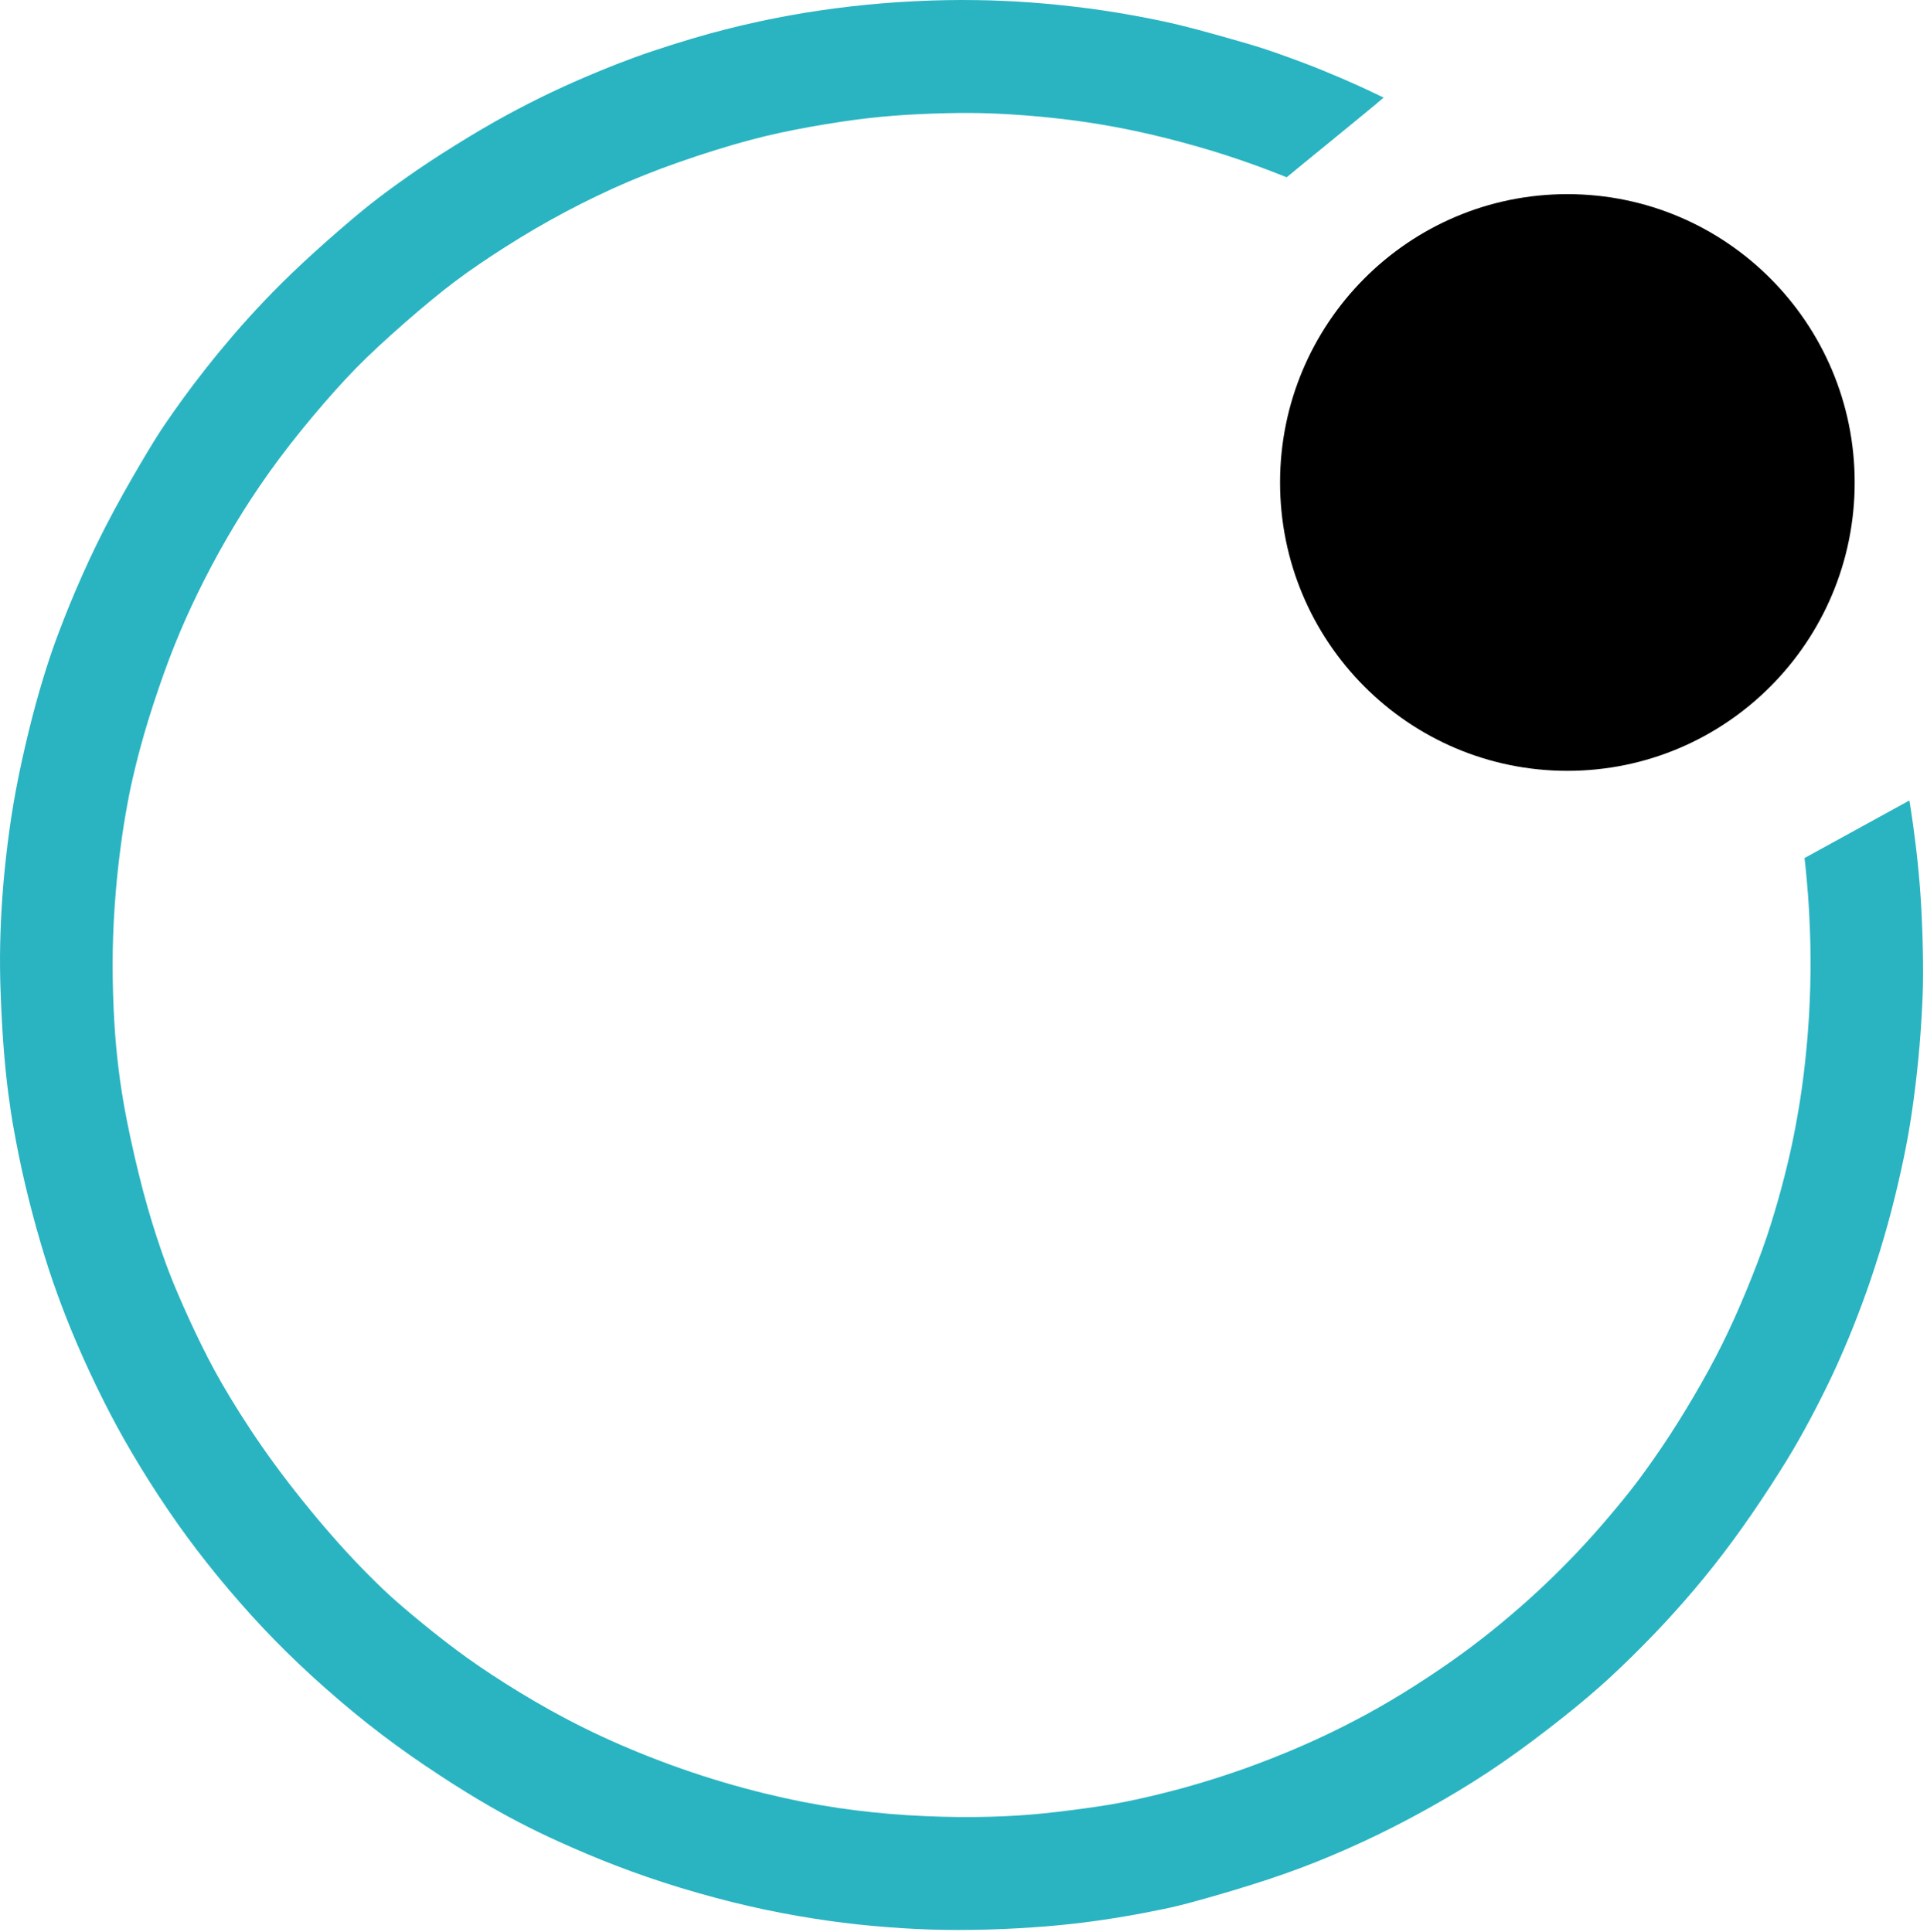
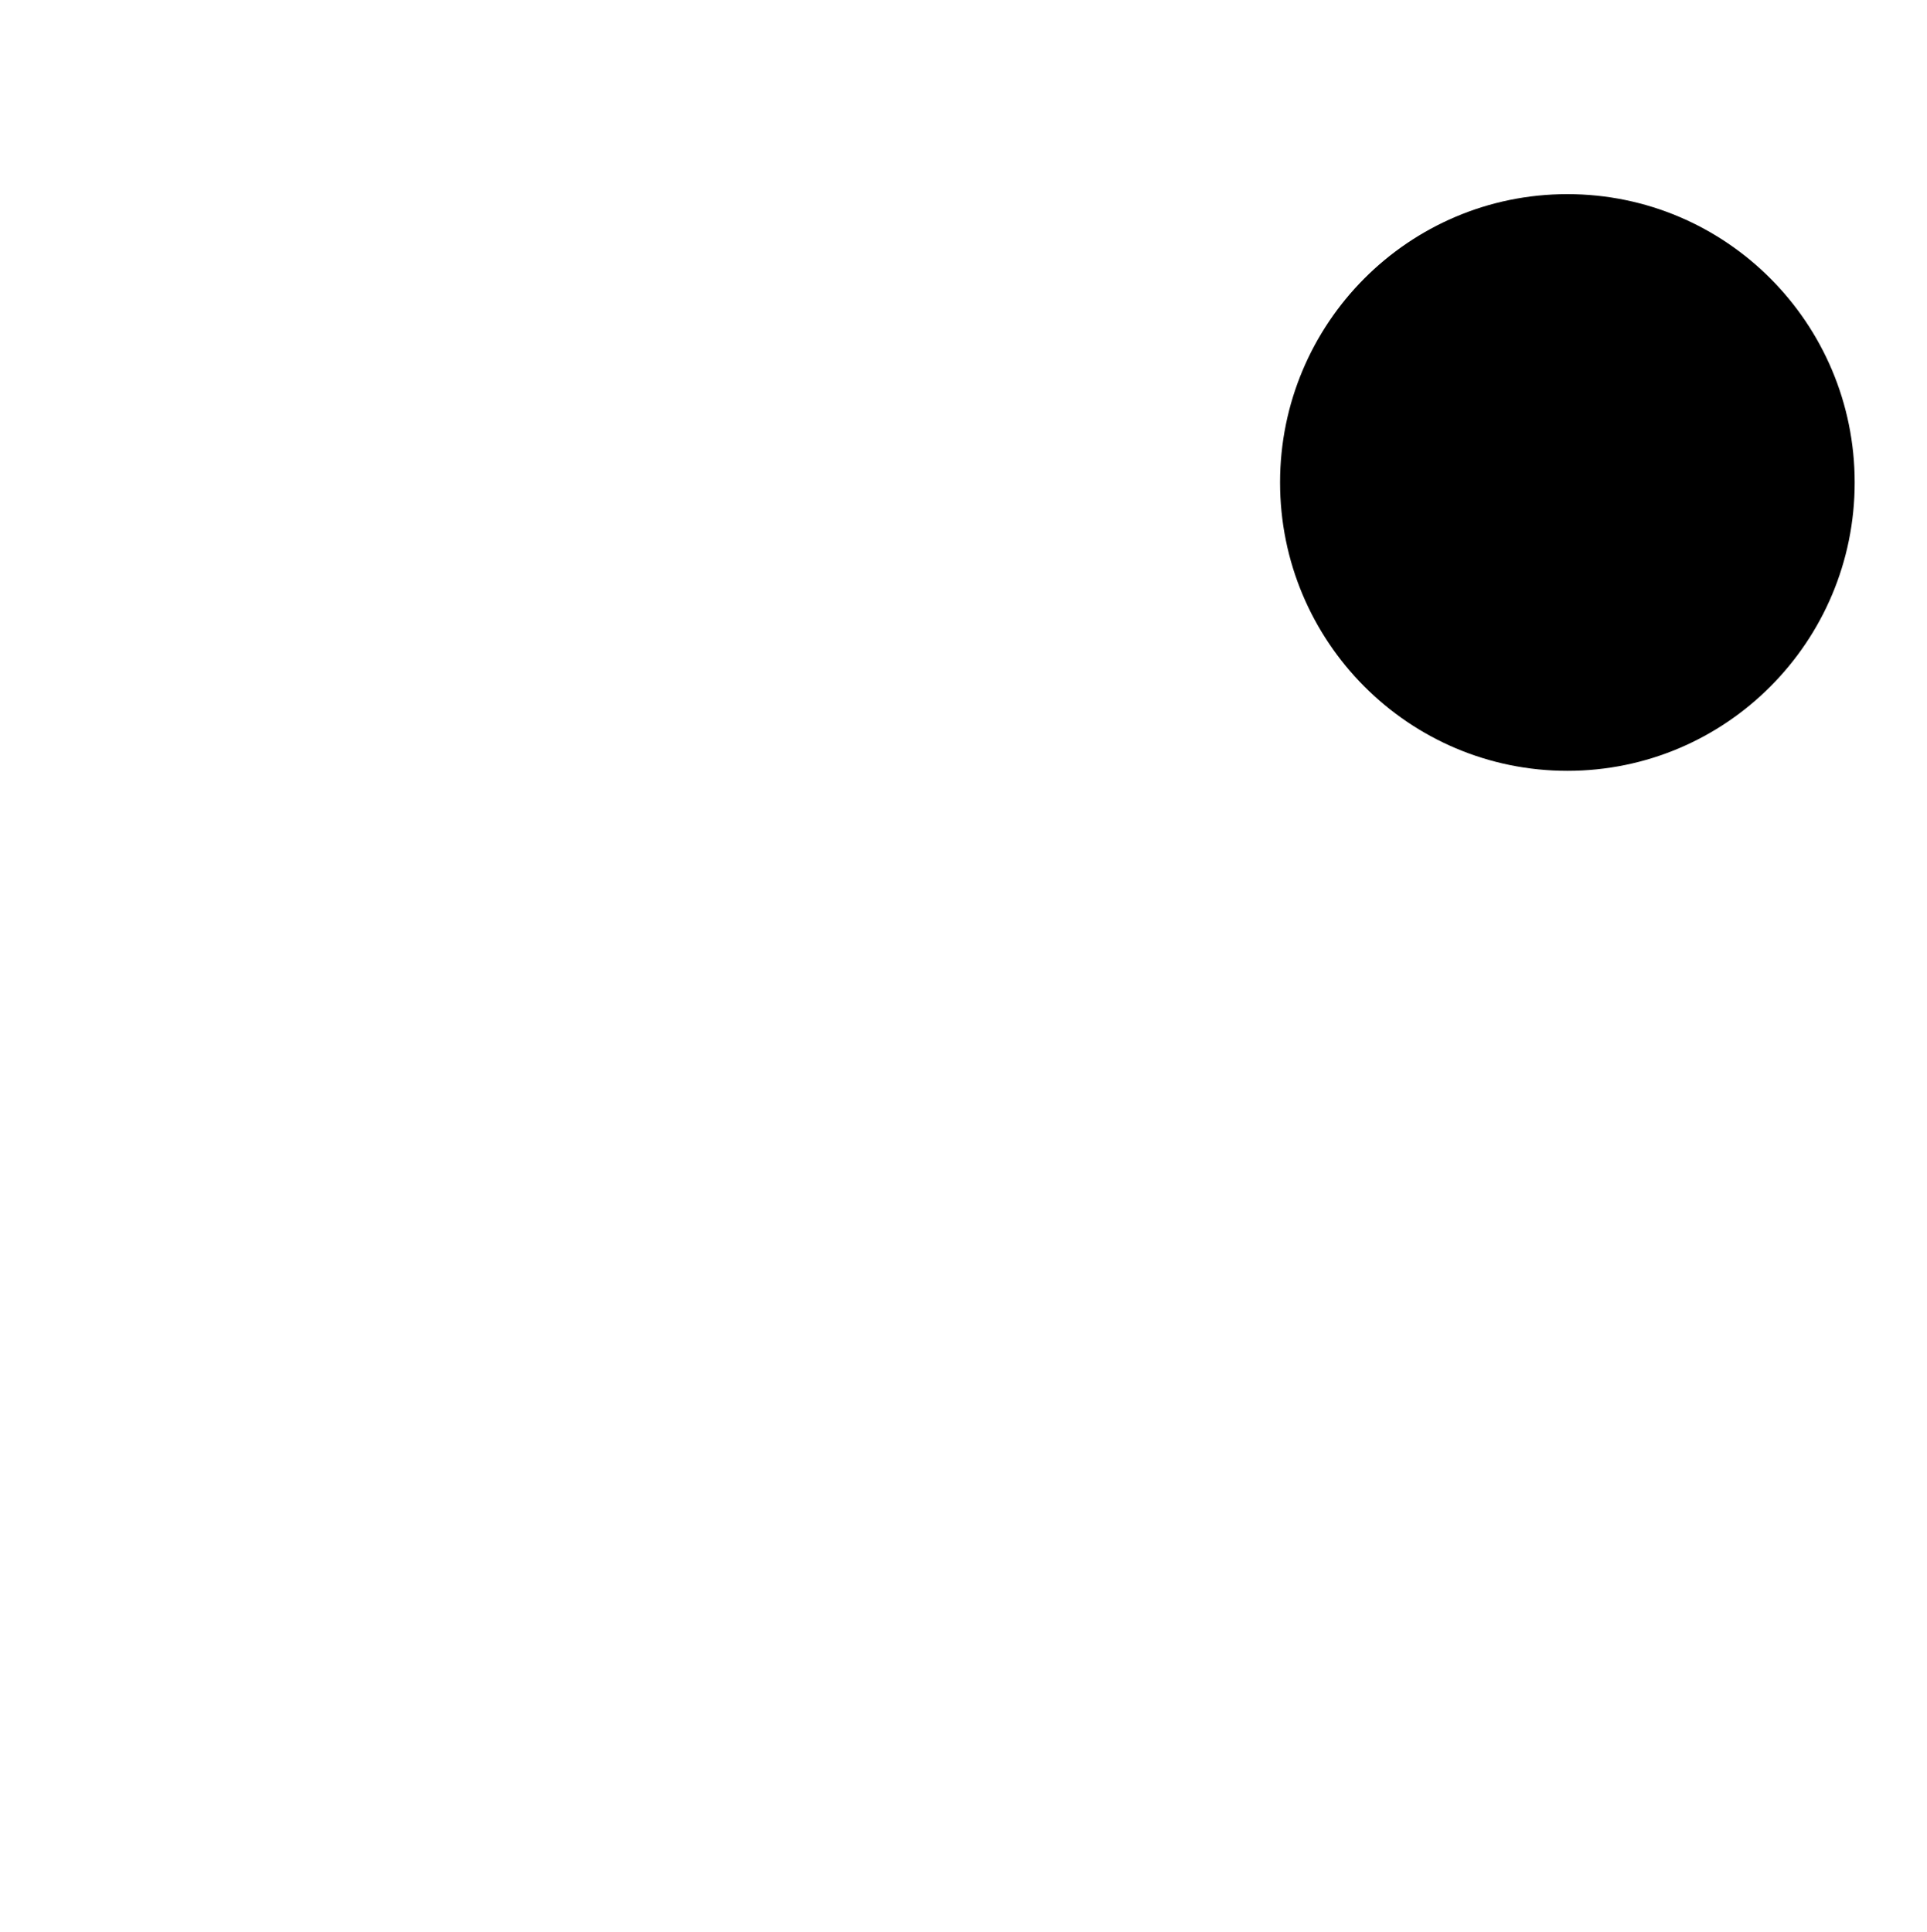
<svg xmlns="http://www.w3.org/2000/svg" width="342" height="343" viewBox="0 0 342 343" fill="none">
  <path fill-rule="evenodd" clip-rule="evenodd" d="M278.174 34.464C250.013 34.464 227.184 57.386 227.184 85.648C227.184 113.911 250.013 136.833 278.174 136.833C306.336 136.833 329.165 113.911 329.165 85.648C329.165 57.386 306.336 34.464 278.174 34.464Z" fill="black" />
-   <path fill-rule="evenodd" clip-rule="evenodd" d="M228.405 31.491C228.405 31.491 225.665 30.388 223.343 29.54C221.021 28.693 218.226 27.724 215 26.742C211.773 25.774 208.128 24.778 204.753 23.985C201.378 23.191 198.259 22.572 195.262 22.075C192.265 21.577 189.416 21.2 186.46 20.891C183.517 20.581 180.466 20.353 177.82 20.218C175.174 20.084 172.933 20.03 170.125 20.057C167.33 20.084 163.982 20.205 160.944 20.38C157.893 20.568 155.139 20.824 151.832 21.254C148.538 21.698 144.69 22.317 141.072 23.03C137.454 23.743 134.052 24.55 130.083 25.707C126.114 26.863 121.564 28.357 117.446 29.89C113.342 31.424 109.657 32.998 105.971 34.773C102.286 36.535 98.573 38.513 94.969 40.611C91.364 42.723 87.84 44.983 84.911 46.987C81.981 48.992 79.619 50.754 76.635 53.216C73.651 55.664 70.047 58.825 67.144 61.516C64.242 64.206 62.041 66.466 59.463 69.345C56.884 72.223 53.941 75.734 51.39 79.016C48.838 82.299 46.678 85.339 44.639 88.446C42.601 91.554 40.697 94.728 38.902 97.957C37.12 101.185 35.446 104.481 33.988 107.602C32.53 110.736 31.274 113.696 29.978 117.112C28.696 120.529 27.386 124.403 26.333 127.793C25.294 131.183 24.524 134.102 23.957 136.443C23.39 138.77 23.012 140.519 22.62 142.698C22.215 144.891 21.77 147.514 21.378 150.581C20.973 153.648 20.609 157.145 20.366 160.67C20.123 164.194 19.988 167.772 19.988 171.297C19.988 174.808 20.109 178.278 20.285 181.345C20.46 184.426 20.717 187.089 21.054 189.82C21.392 192.537 21.797 195.308 22.539 199.021C23.268 202.734 24.335 207.388 25.401 211.437C26.482 215.5 27.575 218.957 28.561 221.822C29.546 224.701 30.424 226.988 31.625 229.772C32.813 232.557 34.312 235.852 35.797 238.852C37.282 241.865 38.74 244.583 40.805 247.999C42.871 251.43 45.544 255.559 48.743 259.931C51.943 264.303 55.669 268.904 58.842 272.522C62.001 276.154 64.593 278.791 66.523 280.688C68.44 282.584 69.696 283.728 71.68 285.423C73.665 287.118 76.392 289.364 79.025 291.395C81.657 293.44 84.195 295.256 87.287 297.287C90.378 299.318 94.023 301.565 97.831 303.677C101.638 305.789 105.607 307.766 110.116 309.73C114.625 311.681 119.674 313.618 124.696 315.232C129.718 316.86 134.713 318.178 139.209 319.173C143.718 320.169 147.728 320.842 151.805 321.353C155.895 321.864 160.053 322.214 164.171 322.388C168.289 322.577 172.366 322.59 175.795 322.496C179.224 322.402 182.018 322.227 185.204 321.904C188.39 321.581 191.955 321.111 194.682 320.707C197.409 320.303 199.299 319.94 201.688 319.429C204.078 318.904 206.98 318.218 210.193 317.331C213.407 316.443 216.917 315.353 220.494 314.089C224.072 312.824 227.703 311.385 231.065 309.919C234.426 308.452 237.518 306.959 240.434 305.426C243.364 303.906 246.131 302.318 248.98 300.569C251.842 298.807 254.798 296.857 257.431 295.014C260.064 293.157 262.386 291.409 264.654 289.593C266.922 287.763 269.136 285.893 271.242 283.997C273.348 282.113 275.332 280.217 277.195 278.347C279.072 276.477 280.827 274.607 282.703 272.522C284.58 270.424 286.551 268.083 288.158 266.106C289.764 264.128 290.993 262.514 292.518 260.375C294.044 258.236 295.88 255.559 297.77 252.546C299.66 249.533 301.631 246.183 303.332 243.063C305.033 239.942 306.464 237.036 307.909 233.821C309.353 230.606 310.798 227.068 311.972 223.974C313.147 220.88 314.038 218.217 314.875 215.405C315.725 212.594 316.522 209.635 317.224 206.716C317.926 203.81 318.52 200.931 319.033 197.945C319.559 194.972 320.005 191.892 320.369 188.515C320.734 185.152 321.031 181.493 321.179 177.928C321.341 174.377 321.368 170.907 321.301 167.718C321.233 164.53 321.071 161.598 320.909 159.203C320.734 156.822 320.545 154.966 320.437 153.876C320.329 152.8 320.288 152.477 320.261 152.316L338.878 142.093C338.986 142.752 339.202 144.097 339.472 146.007C339.742 147.917 340.066 150.419 340.336 153.015C340.606 155.598 340.836 158.289 340.998 161.369C341.16 164.436 341.268 167.893 341.295 170.732C341.322 173.57 341.295 175.776 341.146 178.534C341.011 181.291 340.795 184.587 340.471 187.923C340.147 191.259 339.729 194.622 339.31 197.461C338.892 200.299 338.473 202.64 337.893 205.451C337.312 208.262 336.556 211.558 335.692 214.867C334.828 218.19 333.843 221.54 332.817 224.701C331.791 227.875 330.724 230.862 329.684 233.539C328.658 236.216 327.673 238.57 326.728 240.722C325.783 242.888 324.878 244.825 323.812 246.964C322.759 249.102 321.544 251.443 320.275 253.757C319.006 256.071 317.669 258.384 315.779 261.357C313.903 264.343 311.473 268.002 309.164 271.244C306.856 274.5 304.682 277.325 302.441 280.069C300.186 282.826 297.864 285.476 295.367 288.167C292.856 290.857 290.169 293.574 287.672 295.955C285.174 298.35 282.852 300.408 279.828 302.897C276.79 305.385 273.037 308.304 269.46 310.887C265.882 313.47 262.48 315.716 258.862 317.896C255.244 320.075 251.41 322.214 247.616 324.151C243.823 326.088 240.07 327.823 236.425 329.357C232.779 330.904 229.242 332.235 225.071 333.621C220.899 335.006 216.08 336.419 212.907 337.293C209.734 338.181 208.222 338.531 206.265 338.934C204.307 339.338 201.904 339.809 199.474 340.212C197.044 340.629 194.574 340.992 191.955 341.315C189.322 341.638 186.514 341.921 183.22 342.136C179.912 342.365 176.119 342.539 172.609 342.58C169.112 342.634 165.912 342.58 162.605 342.418C159.297 342.257 155.868 342.001 152.345 341.625C148.821 341.248 145.217 340.737 141.504 340.091C137.791 339.446 133.984 338.652 129.975 337.656C125.979 336.661 121.78 335.464 117.824 334.186C113.882 332.908 110.17 331.536 106.714 330.15C103.258 328.751 100.031 327.325 97.385 326.088C94.739 324.85 92.687 323.801 90.473 322.617C88.259 321.42 85.896 320.088 82.913 318.245C79.929 316.416 76.325 314.062 72.841 311.627C69.358 309.179 66.01 306.636 62.676 303.892C59.341 301.134 56.007 298.188 52.983 295.31C49.959 292.445 47.245 289.647 44.545 286.674C41.845 283.687 39.172 280.54 36.715 277.419C34.244 274.298 31.99 271.217 29.789 267.976C27.575 264.72 25.415 261.303 23.498 258.048C21.581 254.806 19.907 251.712 18.287 248.47C16.667 245.242 15.087 241.852 13.737 238.704C12.387 235.556 11.24 232.651 10.173 229.705C9.107 226.759 8.121 223.786 7.149 220.423C6.164 217.06 5.178 213.334 4.382 209.89C3.572 206.446 2.964 203.312 2.505 200.783C2.046 198.241 1.762 196.317 1.452 193.936C1.141 191.555 0.844 188.676 0.588 185.219C0.331 181.749 0.142 177.673 0.048 174.296C-0.033 170.92 -0.006 168.243 0.088 165.499C0.183 162.755 0.345 159.93 0.601 156.863C0.871 153.796 1.236 150.5 1.668 147.366C2.1 144.231 2.6 141.272 3.288 137.869C3.977 134.465 4.868 130.632 5.732 127.282C6.596 123.932 7.446 121.067 8.202 118.686C8.958 116.305 9.606 114.409 10.619 111.772C11.618 109.135 12.981 105.732 14.601 102.113C16.208 98.481 18.084 94.621 20.204 90.679C22.323 86.738 24.686 82.689 26.238 80.12C27.791 77.537 28.52 76.42 29.425 75.102C30.329 73.77 31.409 72.237 32.584 70.623C33.758 69.008 35.041 67.3 36.512 65.444C37.97 63.587 39.617 61.583 41.332 59.578C43.06 57.574 44.869 55.556 46.894 53.431C48.919 51.306 51.147 49.073 53.901 46.517C56.641 43.961 59.908 41.096 62.419 38.97C64.93 36.845 66.712 35.446 68.791 33.912C70.871 32.379 73.246 30.684 76.149 28.76C79.052 26.85 82.481 24.711 85.572 22.895C88.664 21.079 91.431 19.599 94.064 18.254C96.697 16.909 99.221 15.725 101.854 14.555C104.486 13.398 107.24 12.255 109.508 11.367C111.79 10.479 113.585 9.82 115.799 9.08C118.013 8.34 120.633 7.506 122.86 6.847C125.088 6.188 126.91 5.69 128.719 5.233C130.542 4.762 132.364 4.332 134.038 3.968C135.726 3.592 137.265 3.282 138.682 3.013C140.1 2.744 141.382 2.516 142.922 2.26C144.474 2.018 146.283 1.735 148.133 1.493C149.982 1.251 151.872 1.036 153.749 0.847C155.639 0.659 157.542 0.511 159.459 0.377C161.39 0.256 163.347 0.161 165.224 0.094C167.087 0.04 168.869 0 170.611 0C172.352 0 174.053 0.027 175.673 0.067C177.293 0.121 178.832 0.188 180.371 0.269C181.924 0.363 183.49 0.471 185.177 0.619C186.865 0.767 188.687 0.942 190.456 1.157C192.225 1.359 193.966 1.587 195.775 1.856C197.584 2.125 199.474 2.435 201.297 2.771C203.119 3.094 204.874 3.457 206.548 3.807C208.236 4.17 209.842 4.547 212.488 5.246C215.148 5.959 218.861 7.008 221.291 7.721C223.721 8.434 224.882 8.824 226.38 9.349C227.892 9.874 229.742 10.56 231.186 11.098C232.631 11.636 233.67 12.053 234.777 12.51C235.884 12.968 237.086 13.465 238.193 13.936C239.3 14.42 240.326 14.878 241.258 15.295C242.203 15.725 243.053 16.115 243.701 16.438C244.363 16.748 244.808 16.963 245.092 17.097C245.375 17.232 245.564 17.326 245.564 17.326C243.31 19.303 230.133 29.971 228.351 31.477L228.405 31.491Z" fill="#2AB4C2" />
</svg>